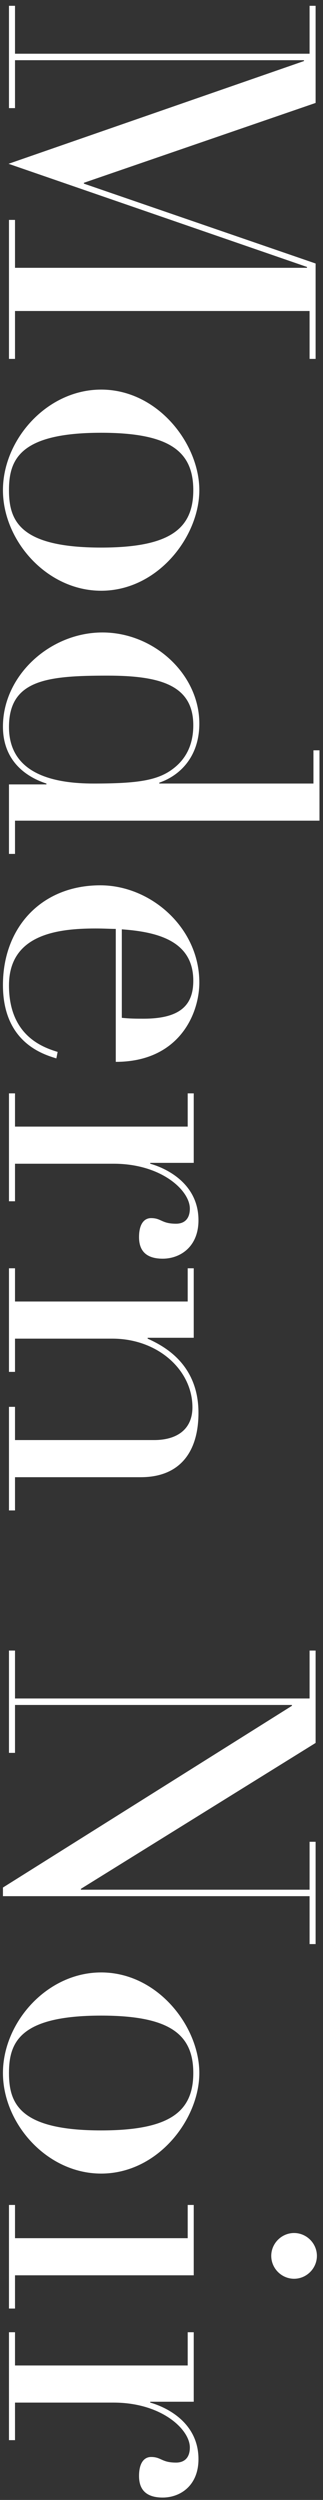
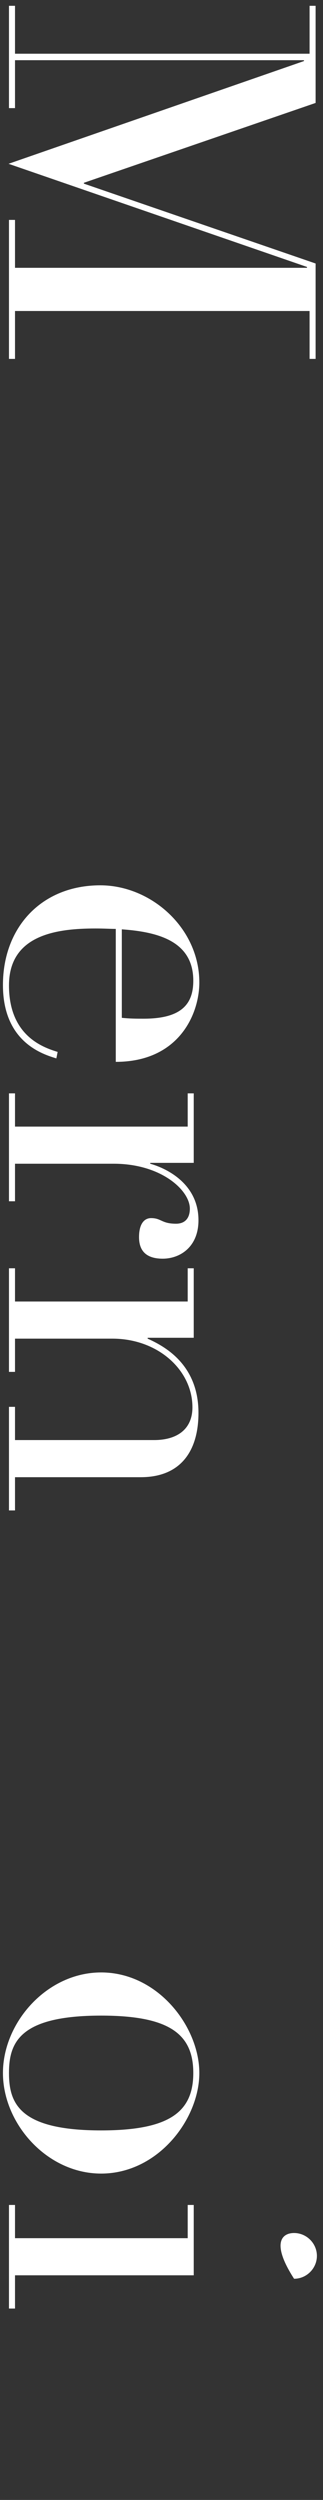
<svg xmlns="http://www.w3.org/2000/svg" width="36" height="278" viewBox="0 0 36 278" fill="none">
  <rect x="0" y="0" width="36" height="278" fill="#333333" stroke="none" />
-   <path d="M1 259.351L1.672 259.351L1.672 263.047L20.92 263.047L20.92 259.351L21.592 259.351L21.592 267.079L16.744 267.079L16.744 267.175C18.616 267.703 22.12 269.431 22.12 273.463C22.12 276.439 20.056 277.735 18.136 277.735C16.024 277.735 15.496 276.583 15.496 275.335C15.496 273.943 16.024 273.223 16.84 273.223C17.992 273.223 17.992 273.847 19.624 273.847C20.584 273.847 21.16 273.271 21.16 272.167C21.16 270.151 17.992 267.175 12.664 267.175L1.672 267.175L1.672 271.351L1 271.351L1 259.351Z" fill="white" />
-   <path d="M1 245.196L1.672 245.196L1.672 248.892L20.92 248.892L20.92 245.196L21.592 245.196L21.592 253.02L1.672 253.02L1.672 256.716L1 256.716L1 245.196ZM32.776 248.316C34.168 248.316 35.32 249.468 35.32 250.86C35.32 252.252 34.168 253.404 32.776 253.404C31.384 253.404 30.232 252.252 30.232 250.86C30.232 249.468 31.384 248.316 32.776 248.316Z" fill="white" />
+   <path d="M1 245.196L1.672 245.196L1.672 248.892L20.92 248.892L20.92 245.196L21.592 245.196L21.592 253.02L1.672 253.02L1.672 256.716L1 256.716L1 245.196ZM32.776 248.316C34.168 248.316 35.32 249.468 35.32 250.86C35.32 252.252 34.168 253.404 32.776 253.404C30.232 249.468 31.384 248.316 32.776 248.316Z" fill="white" />
  <path d="M11.272 219.34C17.608 219.34 22.216 225.388 22.216 230.524C22.216 235.66 17.608 241.708 11.272 241.708C5.224 241.708 0.328 236.14 0.328 230.524C0.328 224.908 5.224 219.34 11.272 219.34ZM11.272 224.14C2.2 224.14 1 227.116 1 230.524C1 233.932 2.2 236.908 11.272 236.908C18.904 236.908 21.544 234.844 21.544 230.524C21.544 226.204 18.904 224.14 11.272 224.14Z" fill="white" />
-   <path d="M1 183.547L1.672 183.547L1.672 188.875L34.504 188.875L34.504 183.547L35.176 183.547L35.176 193.819L9.016 210.043L9.016 210.139L34.504 210.139L34.504 204.811L35.176 204.811L35.176 216.187L34.504 216.187L34.504 210.859L0.328 210.859L0.328 209.899L32.536 189.691L32.536 189.595L1.672 189.595L1.672 194.923L1 194.923L1 183.547Z" fill="white" />
  <path d="M1 141.036L1.672 141.036L1.672 144.732L20.92 144.732L20.92 141.036L21.592 141.036L21.592 148.764L16.456 148.764L16.456 148.86C18.136 149.628 22.12 151.596 22.12 157.116C22.12 161.34 20.152 164.268 15.688 164.268L1.672 164.268L1.672 167.964L1 167.964L1 156.444L1.672 156.444L1.672 160.14L17.176 160.14C19.672 160.14 21.448 158.988 21.448 156.492C21.448 152.364 17.608 148.86 12.52 148.86L1.672 148.86L1.672 152.556L1 152.556L1 141.036Z" fill="white" />
  <path d="M1 121.585L1.672 121.585L1.672 125.281L20.92 125.281L20.92 121.585L21.592 121.585L21.592 129.313L16.744 129.313L16.744 129.409C18.616 129.937 22.12 131.665 22.12 135.697C22.12 138.673 20.056 139.969 18.136 139.969C16.024 139.969 15.496 138.817 15.496 137.569C15.496 136.177 16.024 135.457 16.84 135.457C17.992 135.457 17.992 136.081 19.624 136.081C20.584 136.081 21.16 135.505 21.16 134.401C21.16 132.385 17.992 129.409 12.664 129.409L1.672 129.409L1.672 133.585L1 133.585L1 121.585Z" fill="white" />
  <path d="M12.904 118.081L12.904 103.297C12.28 103.297 11.656 103.249 10.648 103.249C6.376 103.249 1 103.921 1 109.585C1 115.249 4.888 116.497 6.424 116.977L6.28 117.697C4.888 117.265 0.328 115.969 0.328 109.537C0.328 103.105 4.648 98.449 11.176 98.449C16.84 98.449 22.216 103.201 22.216 109.249C22.216 112.801 19.912 118.081 12.904 118.081ZM13.576 103.345L13.576 113.185C14.488 113.281 15.208 113.281 16.024 113.281C20.344 113.281 21.544 111.553 21.544 109.057C21.544 104.737 17.752 103.633 13.576 103.345Z" fill="white" />
-   <path d="M34.936 83.436L35.608 83.436L35.608 91.26L1.672 91.26L1.672 94.956L1 94.956L1 87.228L5.176 87.228L5.176 87.132C3.688 86.652 0.328 85.164 0.328 80.796C0.328 75.132 5.56 70.332 11.416 70.332C17.176 70.332 22.216 74.988 22.216 80.46C22.216 83.964 20.248 86.172 17.752 87.036L17.752 87.132L34.936 87.132L34.936 83.436ZM11.992 75.132C5.32 75.132 1 75.564 1 80.844C1 86.172 6.184 87.132 10.408 87.132C15.352 87.132 17.608 86.796 19.336 85.452C20.584 84.492 21.544 83.004 21.544 80.652C21.544 76.188 17.848 75.132 11.992 75.132Z" fill="white" />
-   <path d="M11.272 43.324C17.608 43.324 22.216 49.372 22.216 54.508C22.216 59.644 17.608 65.692 11.272 65.692C5.224 65.692 0.328 60.124 0.328 54.508C0.328 48.892 5.224 43.324 11.272 43.324ZM11.272 48.124C2.2 48.124 1 51.1 1 54.508C1 57.916 2.2 60.892 11.272 60.892C18.904 60.892 21.544 58.828 21.544 54.508C21.544 50.188 18.904 48.124 11.272 48.124Z" fill="white" />
  <path d="M1 0.646L1.672 0.646L1.672 5.974L34.504 5.974L34.504 0.646L35.176 0.646L35.176 11.447L9.352 20.326L9.352 20.422L35.176 29.302L35.176 39.91L34.504 39.91L34.504 34.583L1.672 34.583L1.672 39.91L1 39.91L1 24.454L1.672 24.454L1.672 29.782L34.216 29.782L34.216 29.686L0.952 18.215L33.88 6.79L33.88 6.694L1.672 6.694L1.672 12.023L1 12.023L1 0.646Z" fill="white" />
</svg>